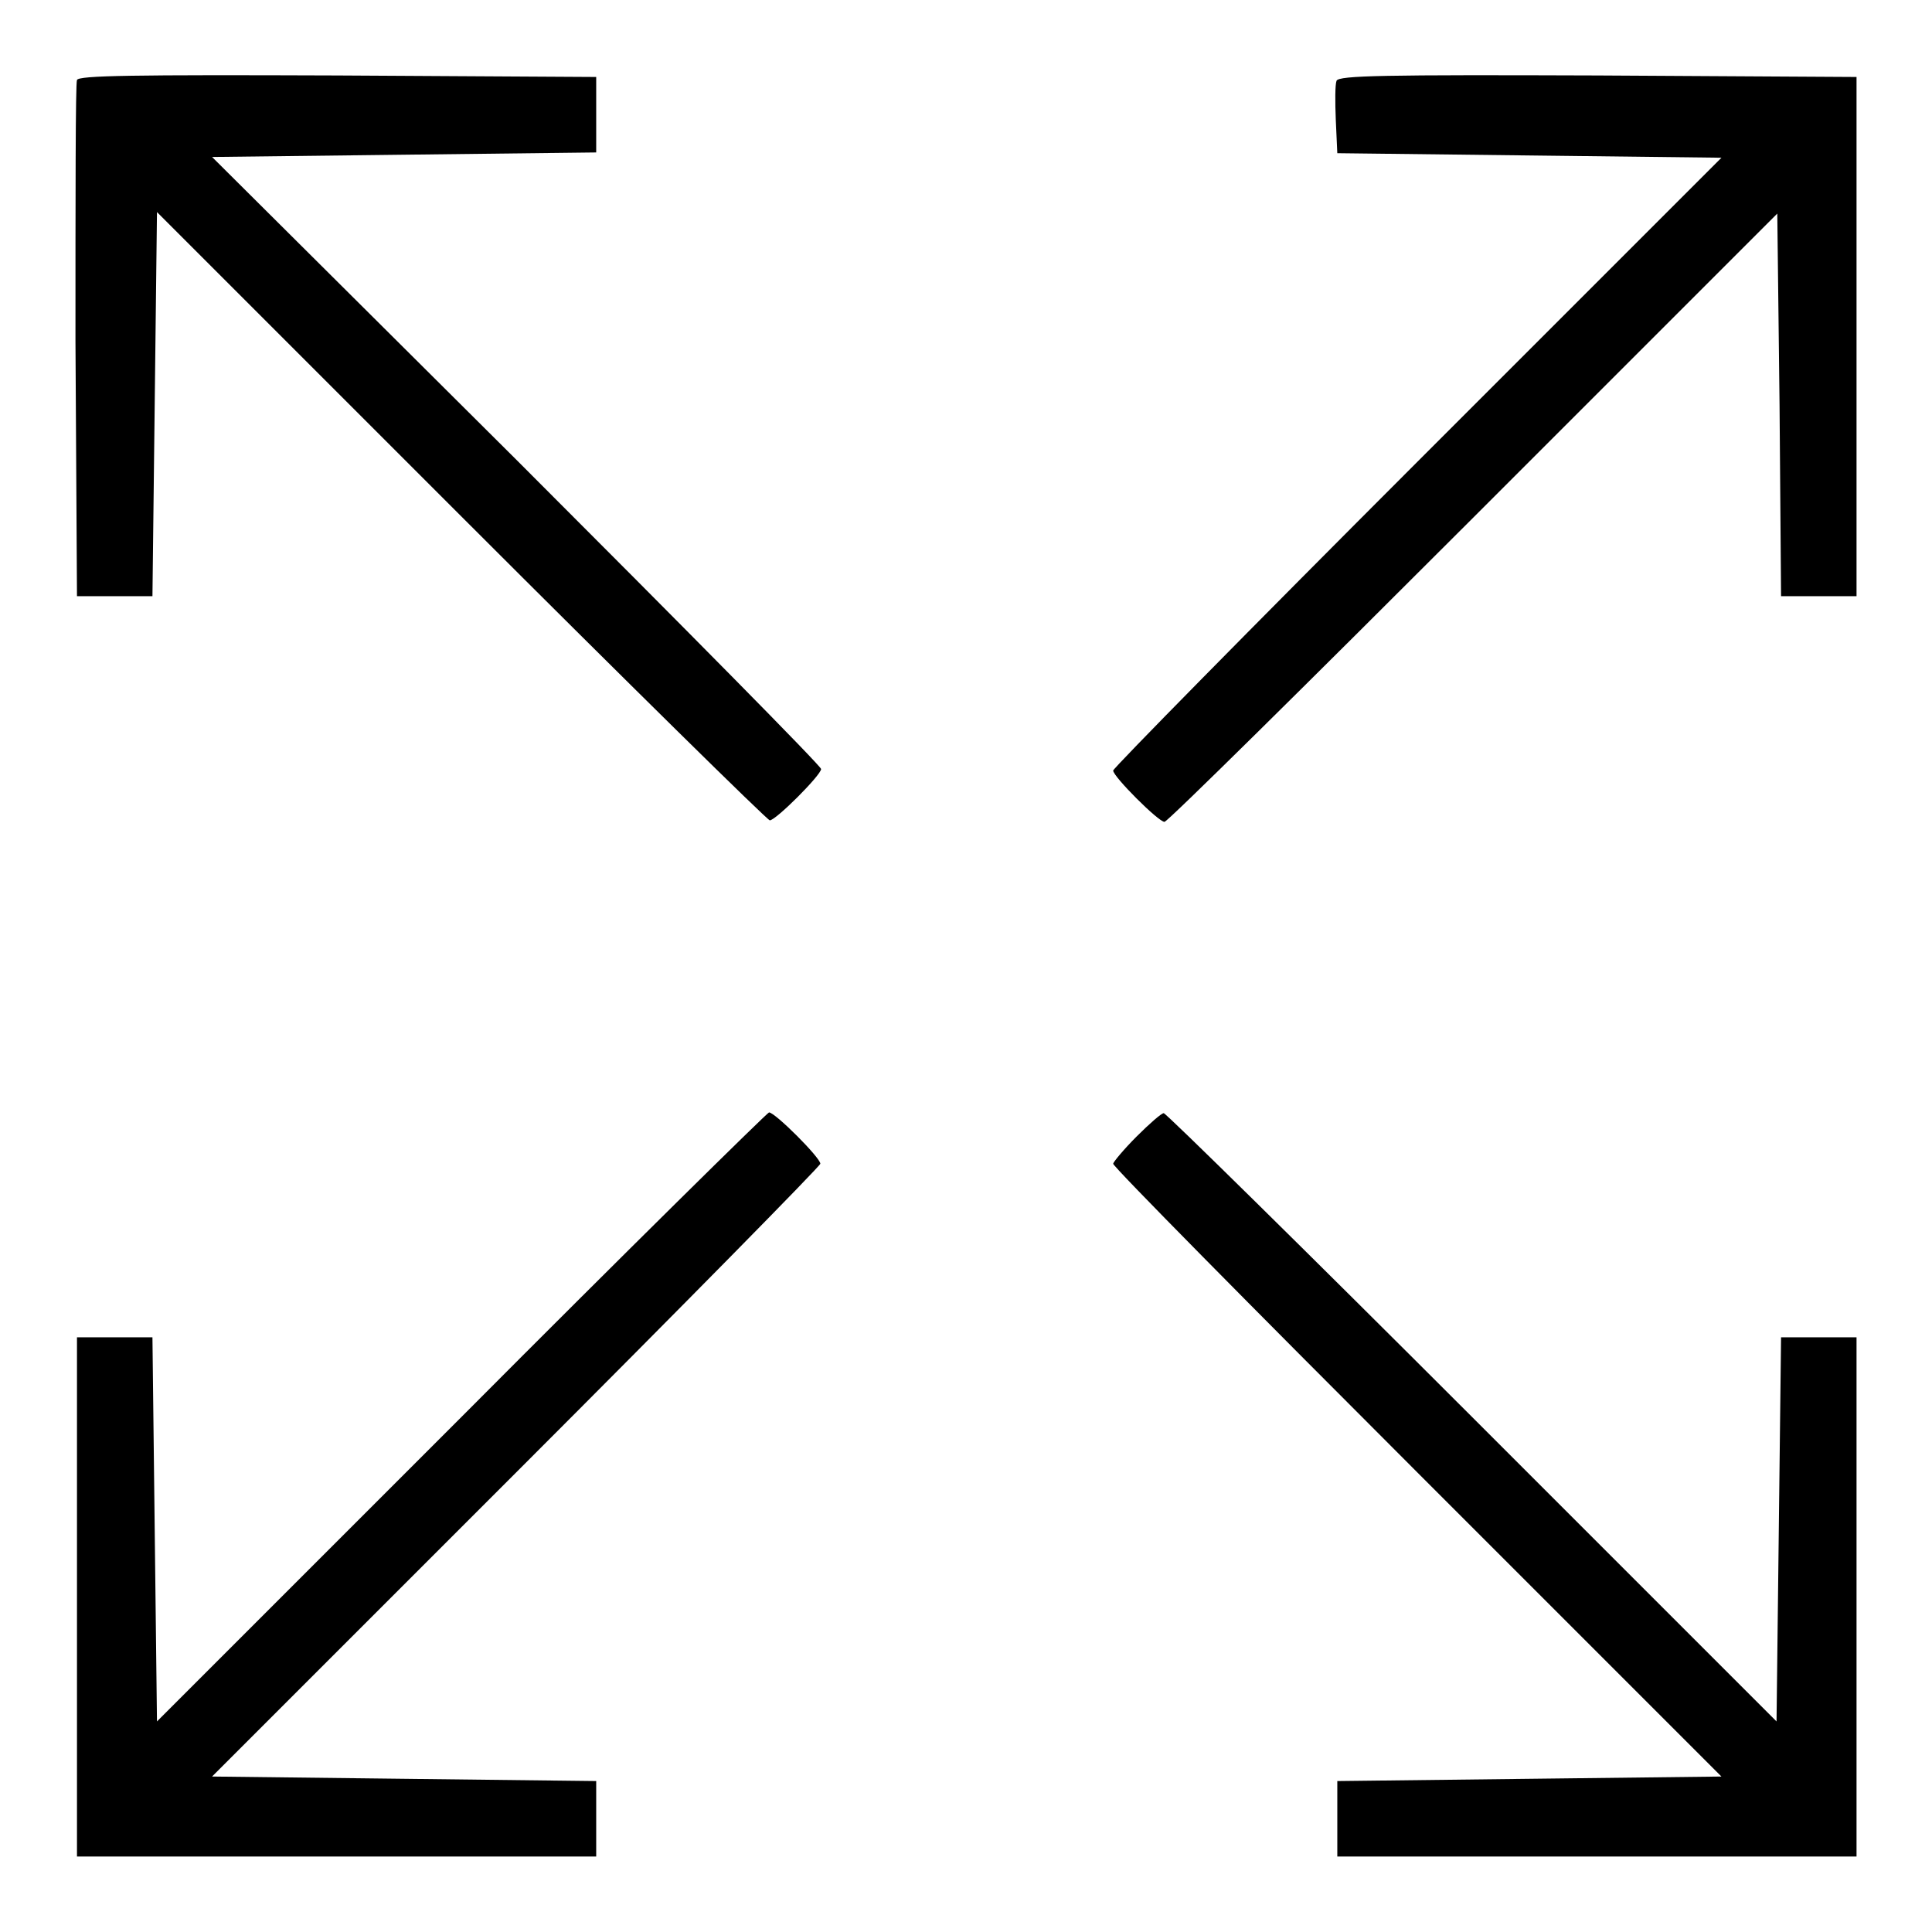
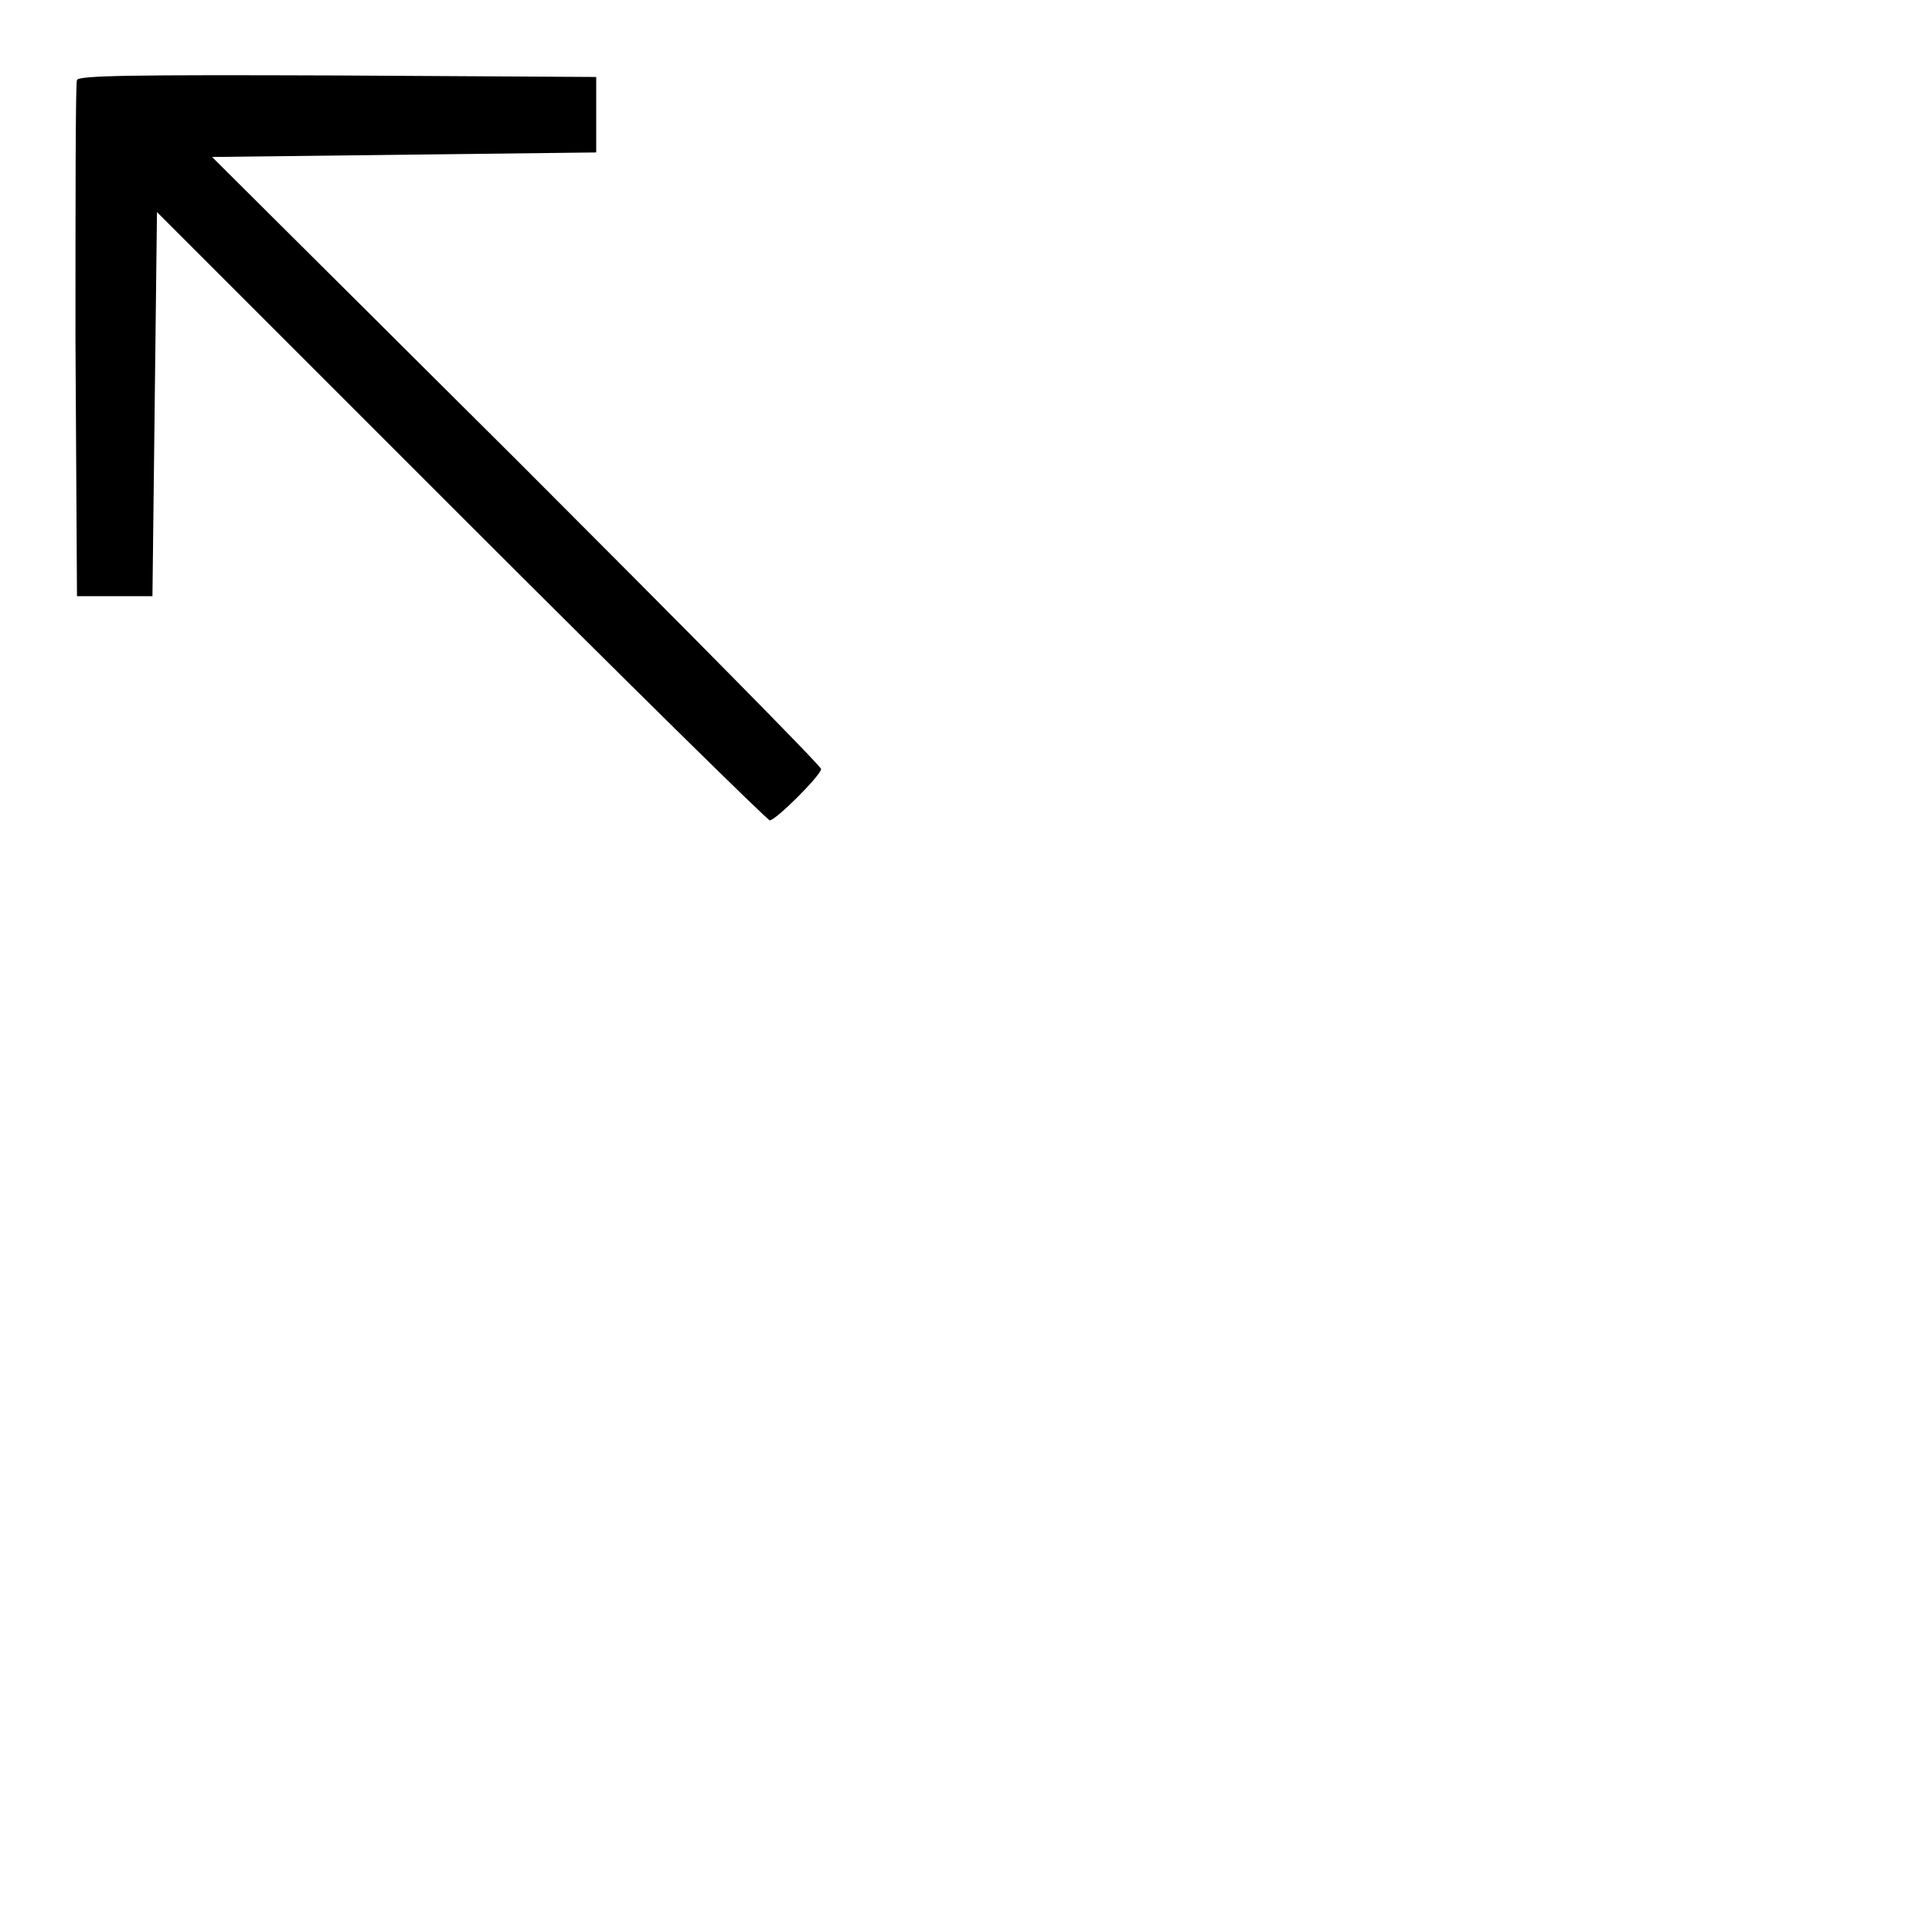
<svg xmlns="http://www.w3.org/2000/svg" version="1.1" x="0px" y="0px" viewBox="0 0 256 256" enable-background="new 0 0 256 256" xml:space="preserve">
  <g>
    <g>
      <g>
-         <path fill="#000000" d="M10.2,10.6C10,11,10,26.6,10,45.2L10.2,79h5h5l0.3-25.5l0.3-25.4l40.3,40.3c22.2,22.2,40.6,40.3,40.9,40.3c0.8,0,6.8-6,6.8-6.8c0-0.4-18.1-18.7-40.3-40.9L28.1,20.8l25.4-0.3L79,20.2v-5v-5L44.7,10C17.6,9.9,10.4,10,10.2,10.6z" />
-         <path fill="#000000" d="M177.1,10.7c-0.2,0.5-0.2,2.8-0.1,5.2l0.2,4.4l25.5,0.3l25.4,0.3l-40.3,40.3c-22.2,22.2-40.3,40.6-40.3,40.9c0,0.8,6,6.8,6.8,6.8c0.4,0,18.7-18.1,40.9-40.3l40.3-40.3l0.3,25.4L236,79h5h5V44.6V10.2L211.7,10C183.4,9.9,177.4,10,177.1,10.7z" />
-         <path fill="#000000" d="M61.1,187.8l-40.3,40.3l-0.3-25.4l-0.3-25.5h-5h-5v34.4V246h34.4H79v-5v-5l-25.5-0.3l-25.4-0.3l40.3-40.3c22.2-22.2,40.3-40.6,40.3-40.9c0-0.8-6-6.8-6.8-6.8C101.6,147.5,83.2,165.6,61.1,187.8z" />
-         <path fill="#000000" d="M150.6,150.6c-1.7,1.7-3.1,3.4-3.1,3.6c0,0.4,18.1,18.7,40.3,40.9l40.3,40.3l-25.4,0.3l-25.5,0.3v5v5h34.4H246v-34.4v-34.4h-5h-5l-0.3,25.5l-0.3,25.4l-40.3-40.3c-22.2-22.2-40.6-40.3-40.9-40.3C153.9,147.5,152.3,148.9,150.6,150.6z" />
+         <path fill="#000000" d="M10.2,10.6C10,11,10,26.6,10,45.2L10.2,79h5h5l0.3-25.5l0.3-25.4l40.3,40.3c22.2,22.2,40.6,40.3,40.9,40.3c0.8,0,6.8-6,6.8-6.8c0-0.4-18.1-18.7-40.3-40.9L28.1,20.8L79,20.2v-5v-5L44.7,10C17.6,9.9,10.4,10,10.2,10.6z" />
      </g>
    </g>
  </g>
</svg>